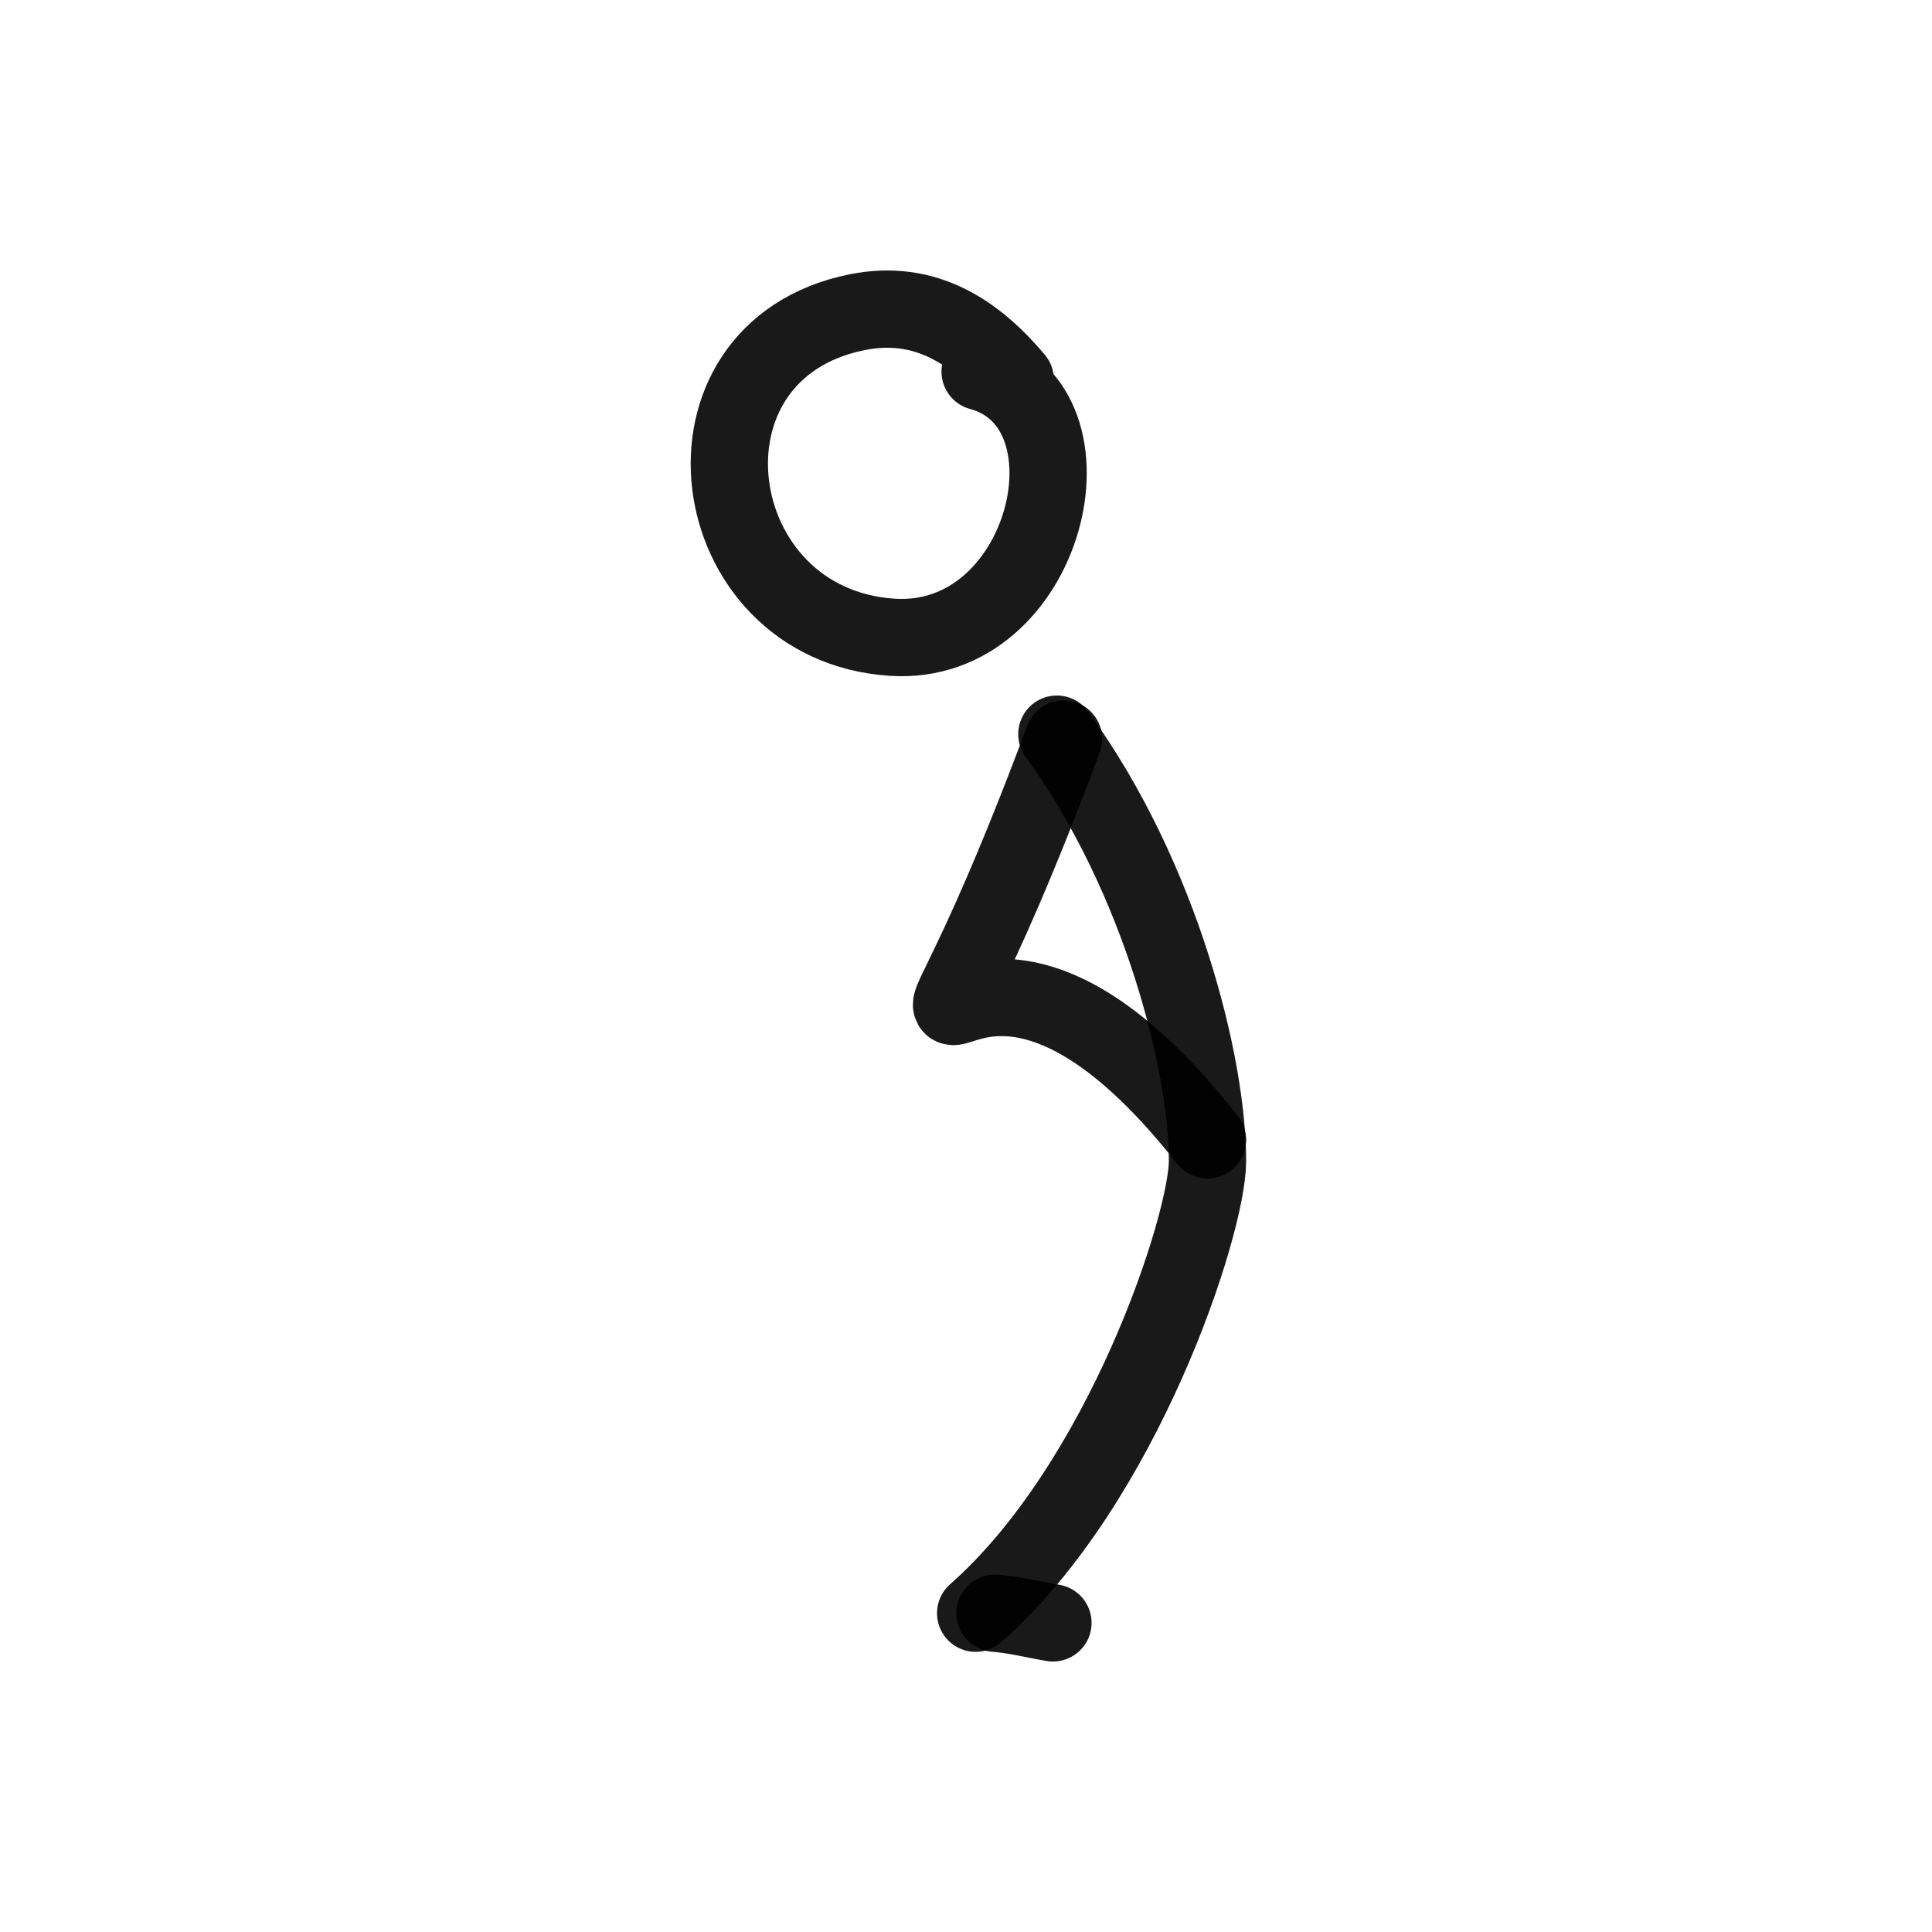
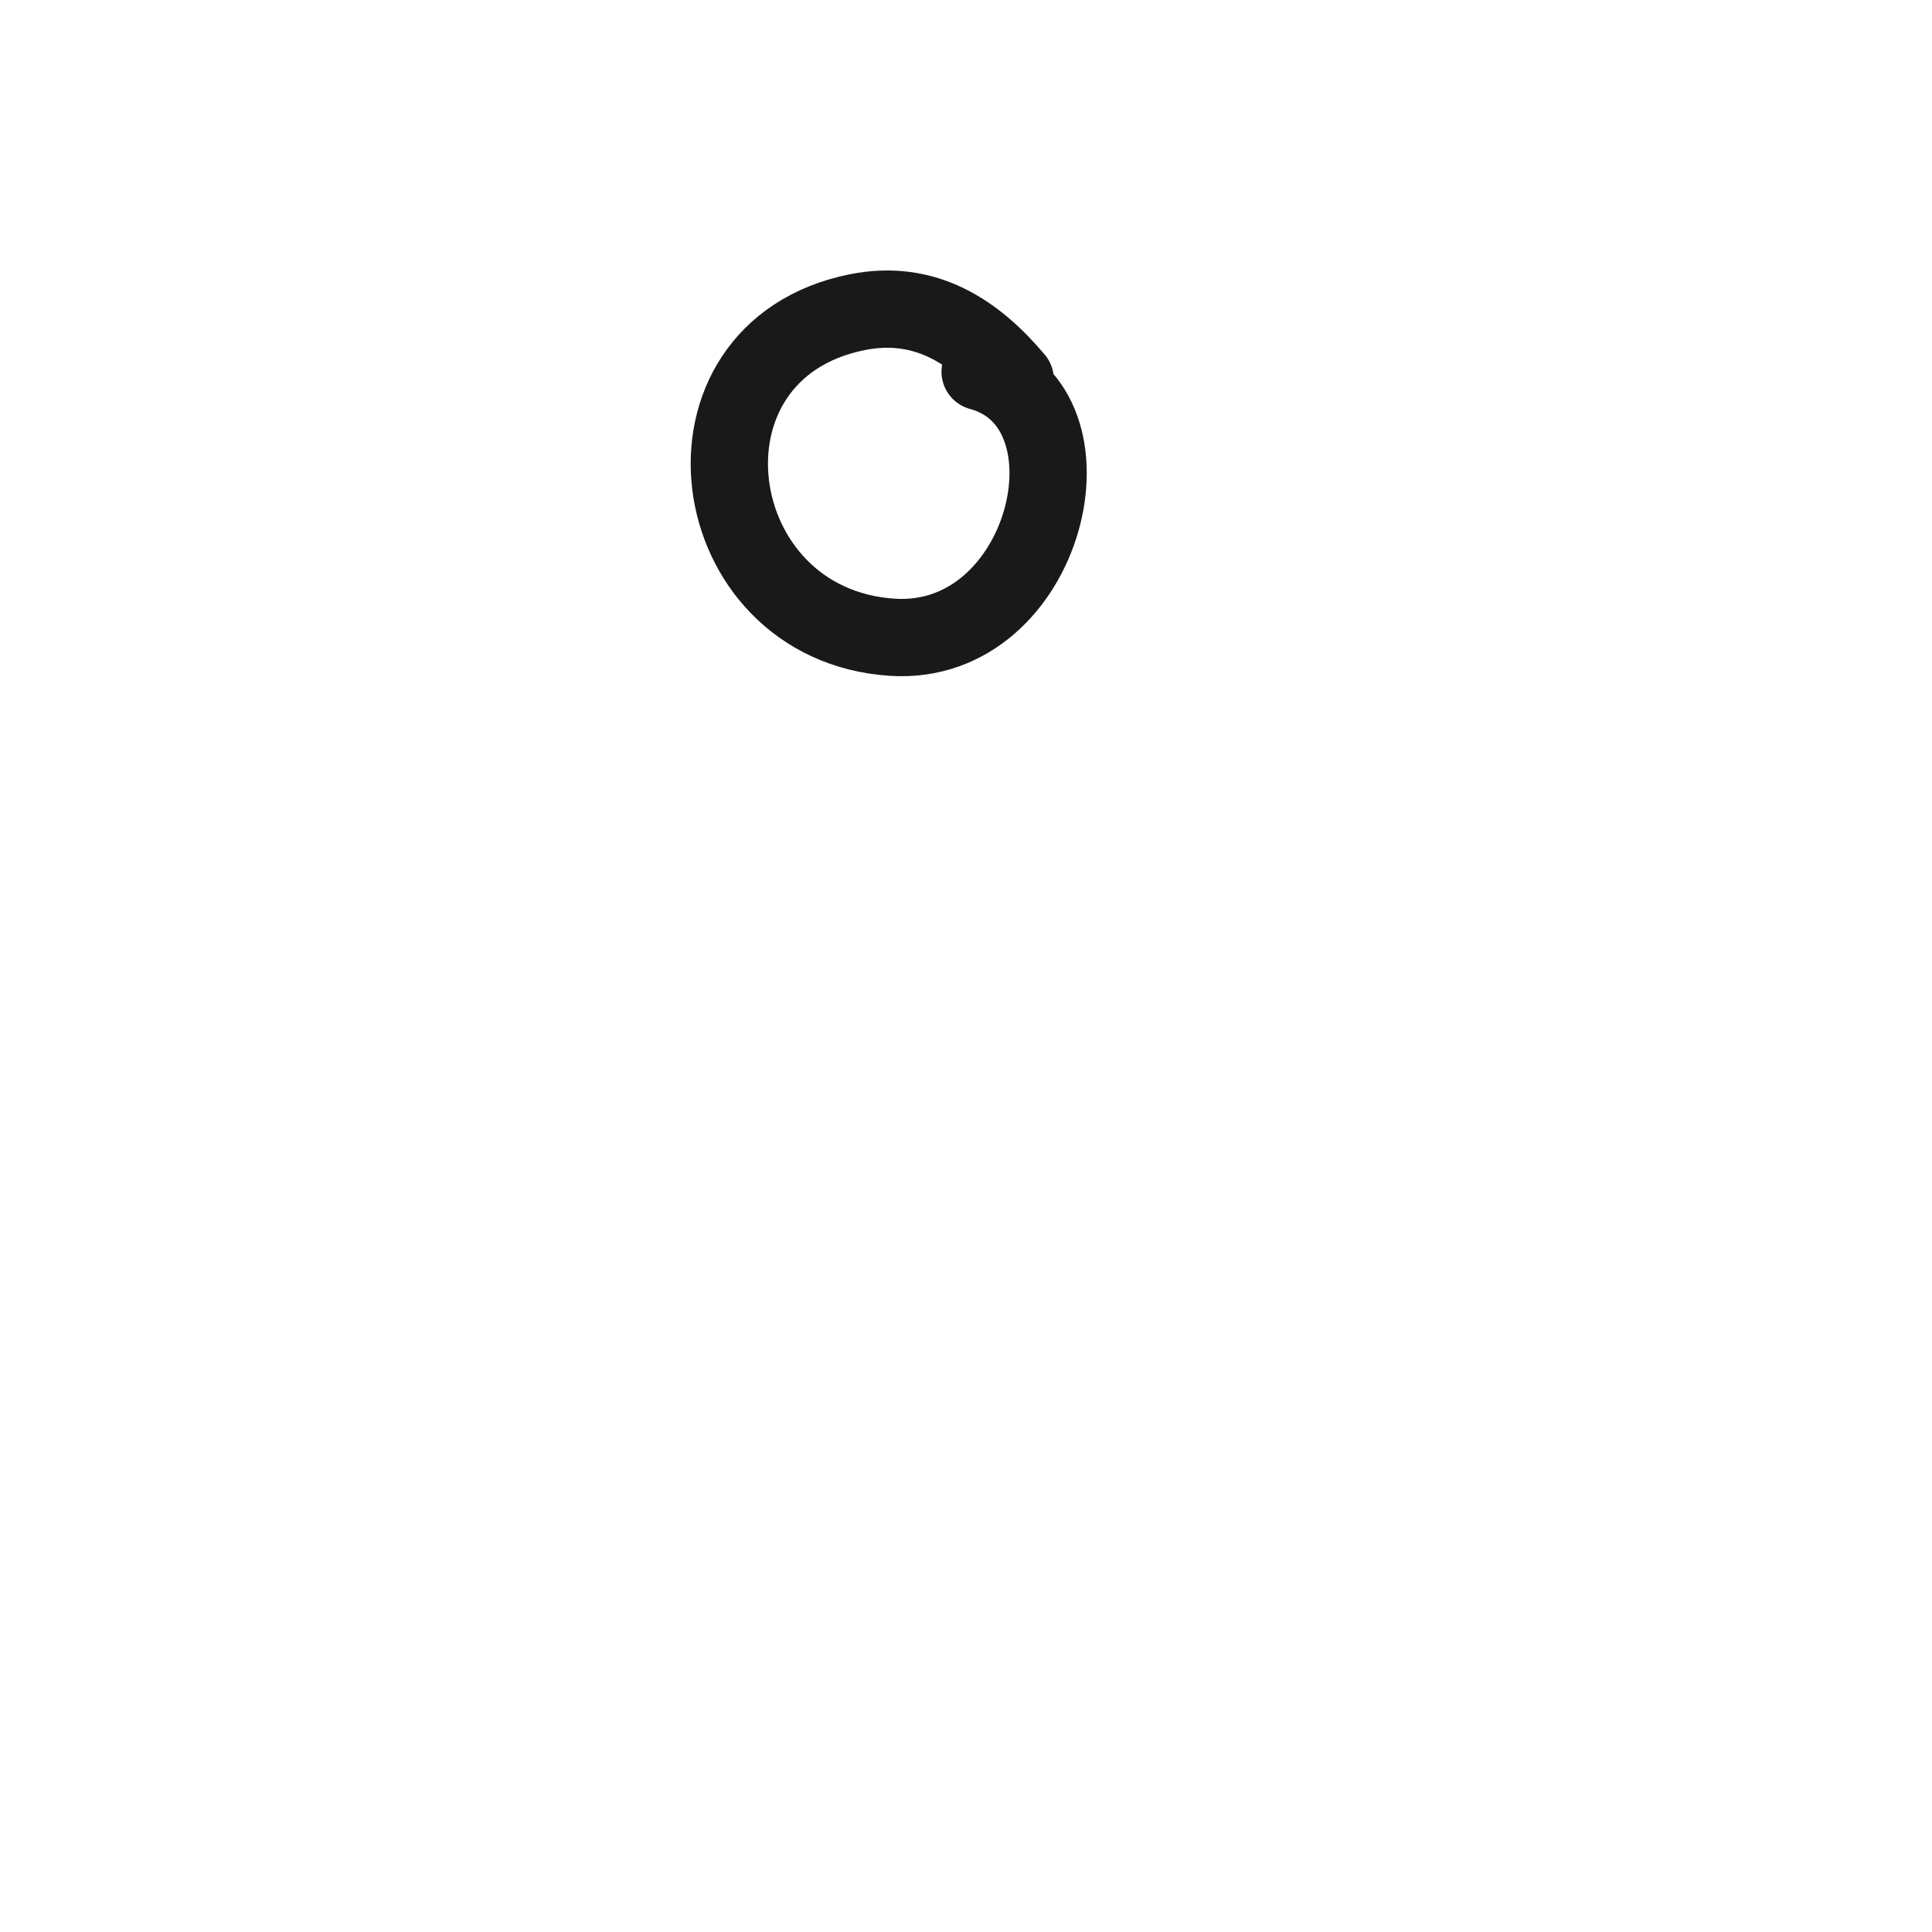
<svg xmlns="http://www.w3.org/2000/svg" width="800px" height="800px" viewBox="0 0 400 400" fill="none">
  <path d="M210.191 78.587C202.048 68.908 191.687 61.783 177.484 64.635C137.461 72.669 145.159 129.383 184.752 131.938C216.81 134.007 228.804 83.96 202.924 76.945" stroke="#000000" stroke-opacity="0.9" stroke-width="16" stroke-linecap="round" stroke-linejoin="round" />
-   <path d="M218.815 152C240.622 182.007 250.03 220.841 250 240.385C249.979 253.512 232.554 307.084 202 334" stroke="#000000" stroke-opacity="0.9" stroke-width="16" stroke-linecap="round" stroke-linejoin="round" />
-   <path d="M220.197 153C179.918 260.962 193.506 164.134 250 236" stroke="#000000" stroke-opacity="0.9" stroke-width="16" stroke-linecap="round" stroke-linejoin="round" />
-   <path d="M206 334C210.221 334.323 214 335.333 218 336" stroke="#000000" stroke-opacity="0.9" stroke-width="16" stroke-linecap="round" stroke-linejoin="round" />
</svg>